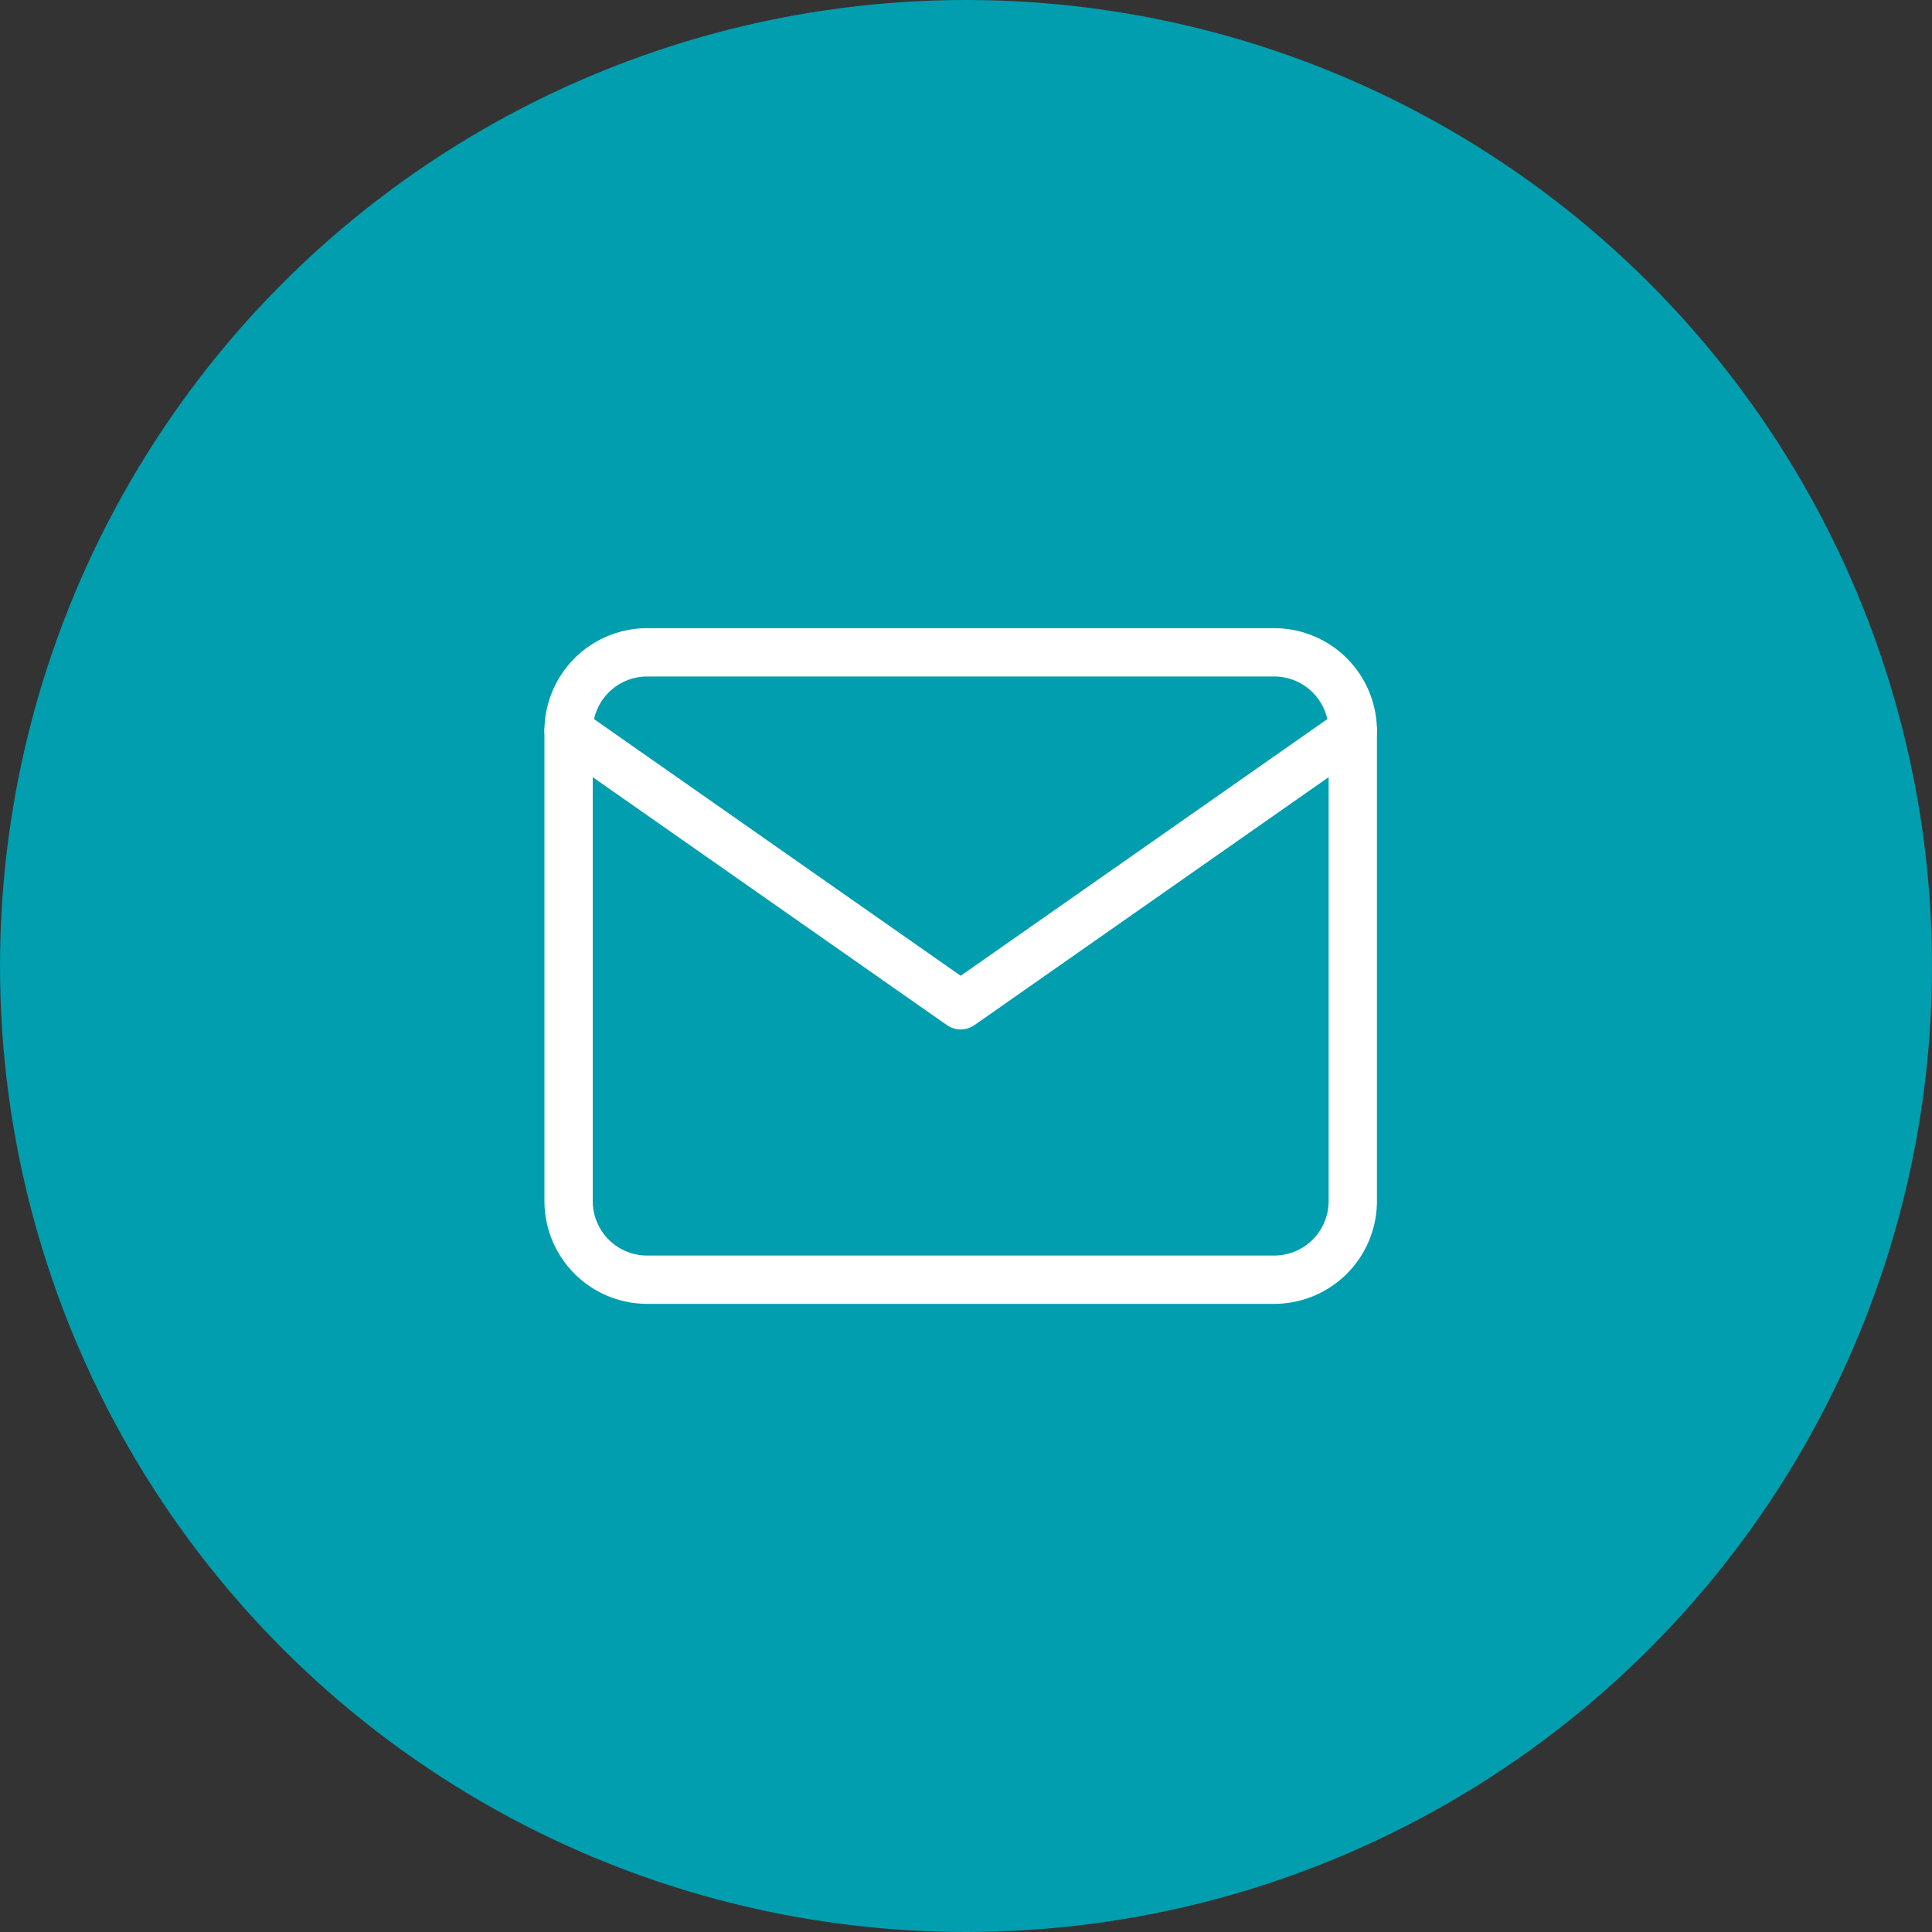
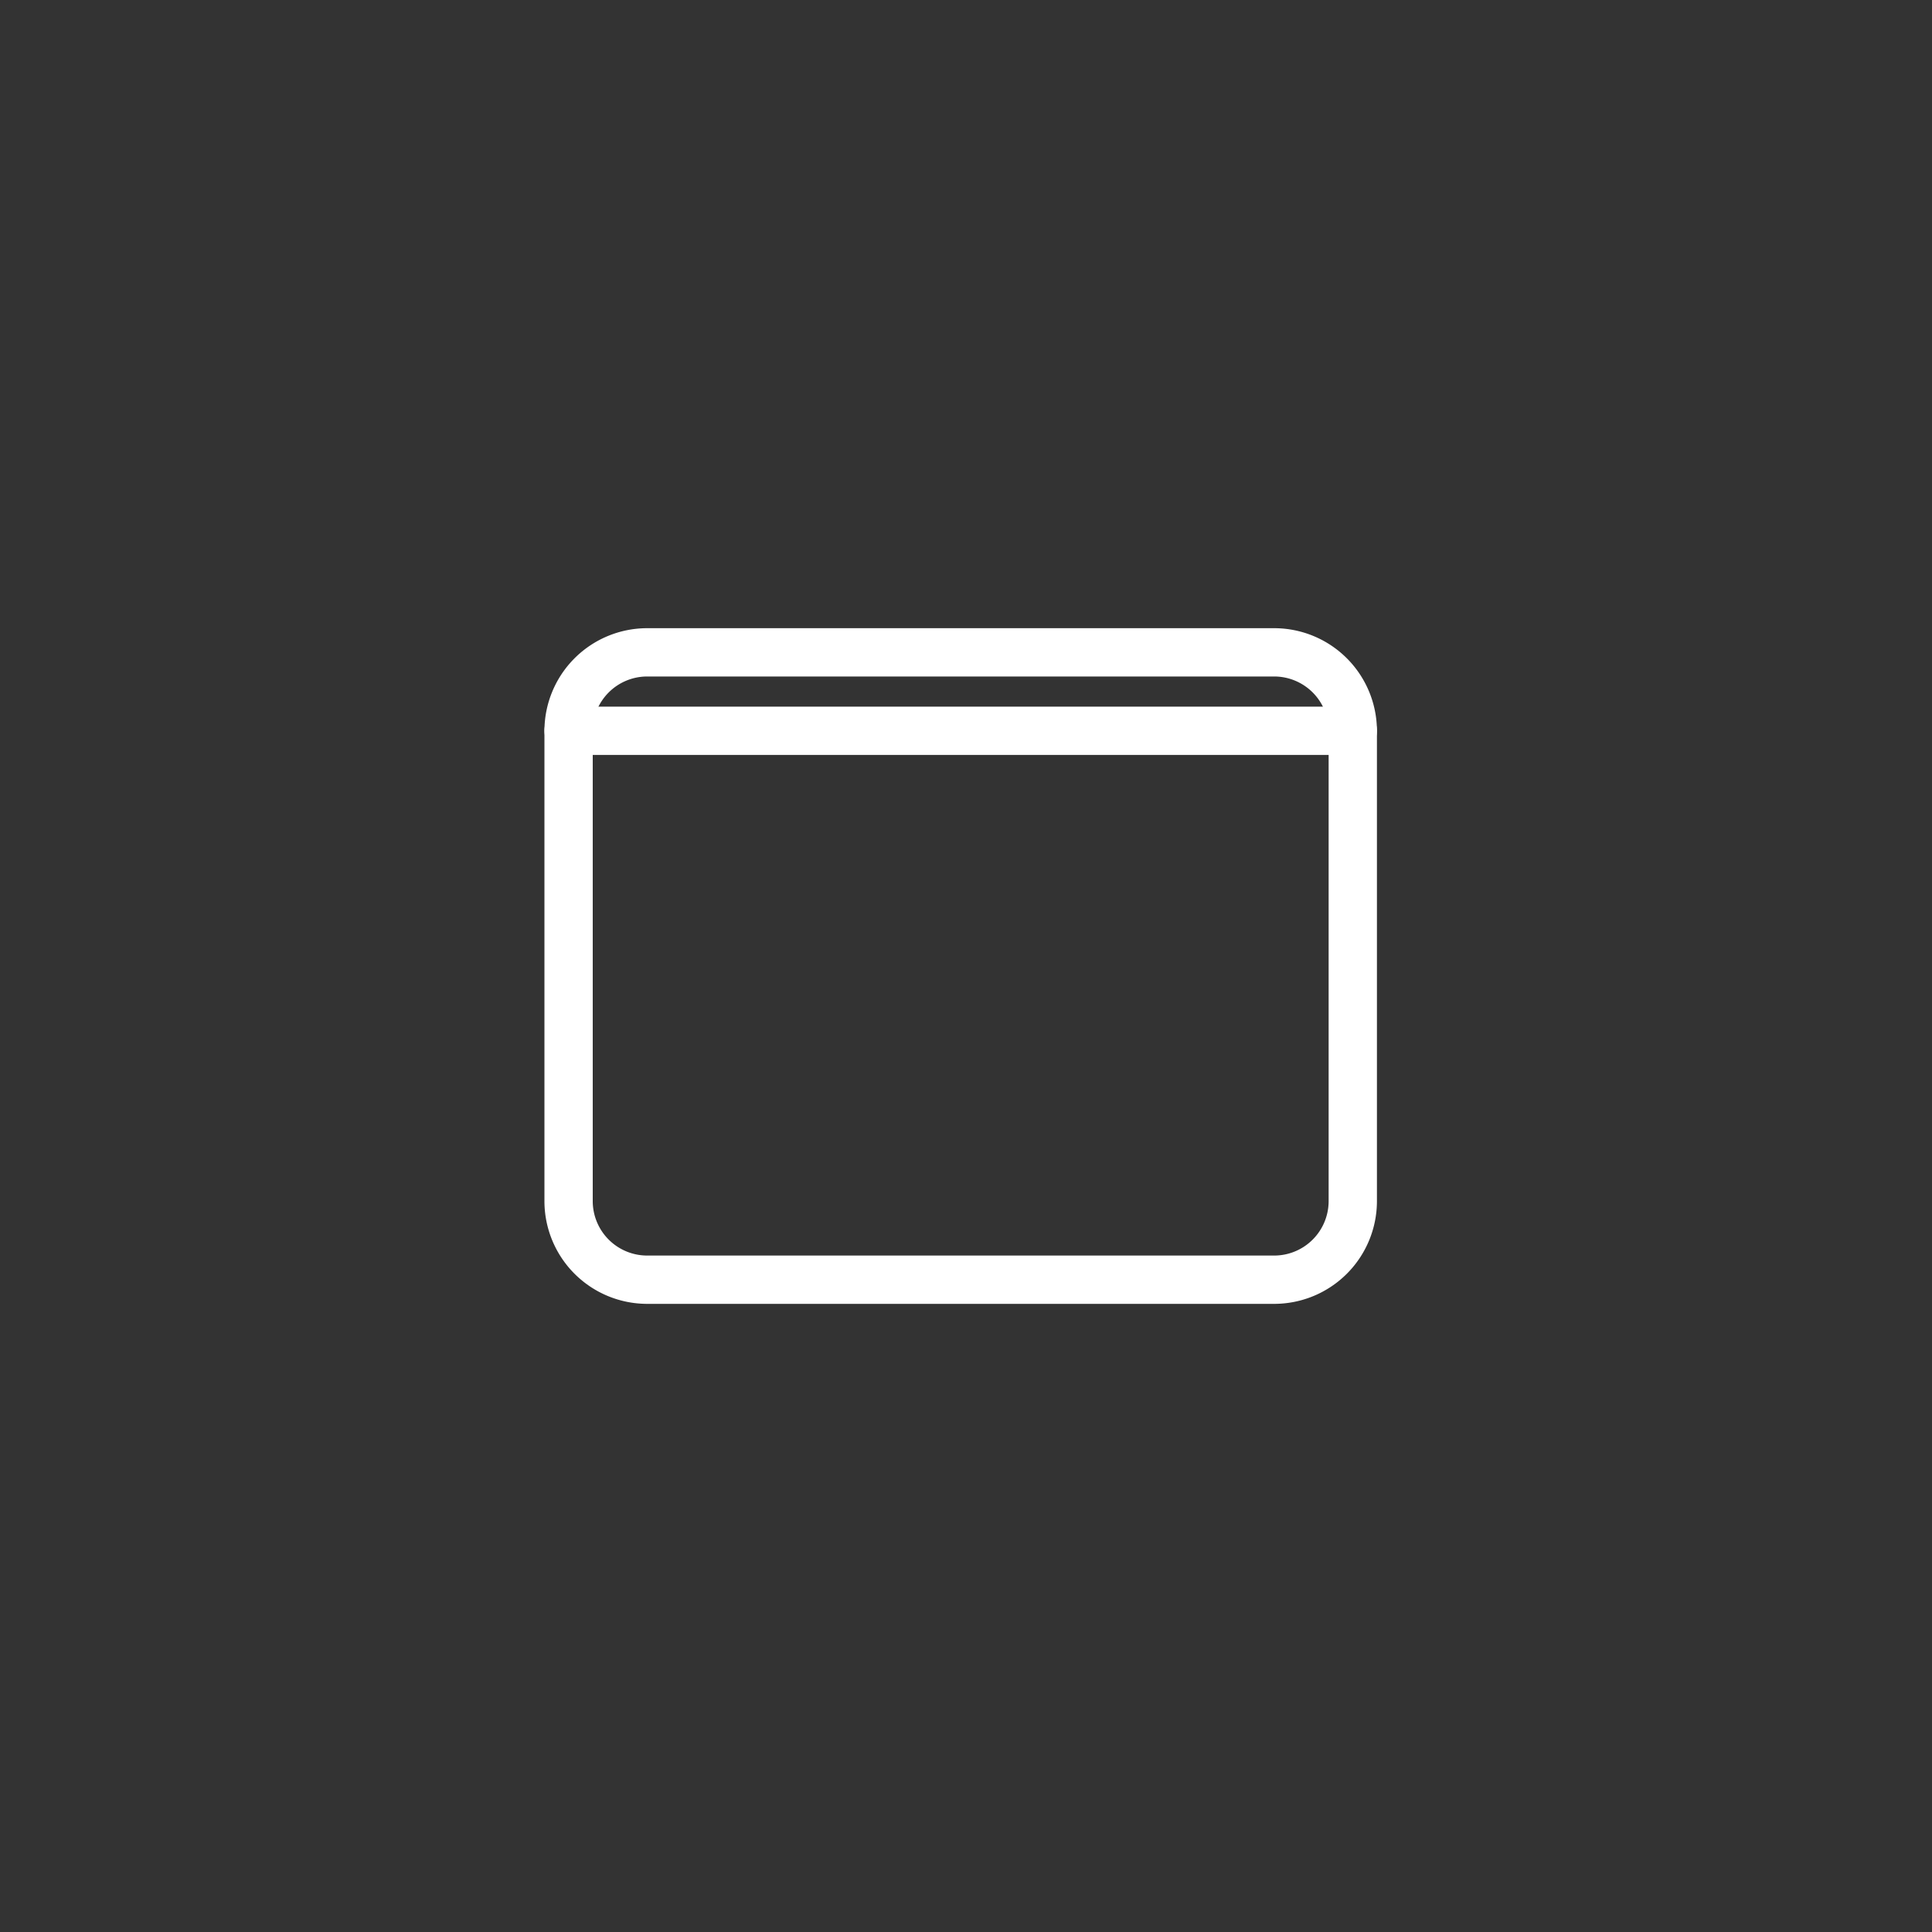
<svg xmlns="http://www.w3.org/2000/svg" width="40" height="40" viewBox="0 0 40 40">
  <rect x="0" y="0" width="40" height="40" fill="#333333" stroke="none" />
  <g id="Group_32" data-name="Group 32" transform="translate(1262 -3920.175)">
-     <circle id="Ellipse_4" data-name="Ellipse 4" cx="20" cy="20" r="20" transform="translate(-1262 3920.175)" fill="#009eae" />
    <g id="Icon_feather-mail" data-name="Icon feather-mail" transform="translate(-1253.228 3927.681)">
      <path id="Path_37" data-name="Path 37" d="M4.624,6H17.612a1.628,1.628,0,0,1,1.624,1.624v9.741a1.628,1.628,0,0,1-1.624,1.624H4.624A1.628,1.628,0,0,1,3,17.365V7.624A1.628,1.628,0,0,1,4.624,6Z" fill="none" stroke="#fff" stroke-linecap="round" stroke-linejoin="round" stroke-width="1" />
-       <path id="Path_38" data-name="Path 38" d="M19.236,9l-8.118,5.683L3,9" transform="translate(0 -1.376)" fill="none" stroke="#fff" stroke-linecap="round" stroke-linejoin="round" stroke-width="1" />
+       <path id="Path_38" data-name="Path 38" d="M19.236,9L3,9" transform="translate(0 -1.376)" fill="none" stroke="#fff" stroke-linecap="round" stroke-linejoin="round" stroke-width="1" />
    </g>
  </g>
</svg>